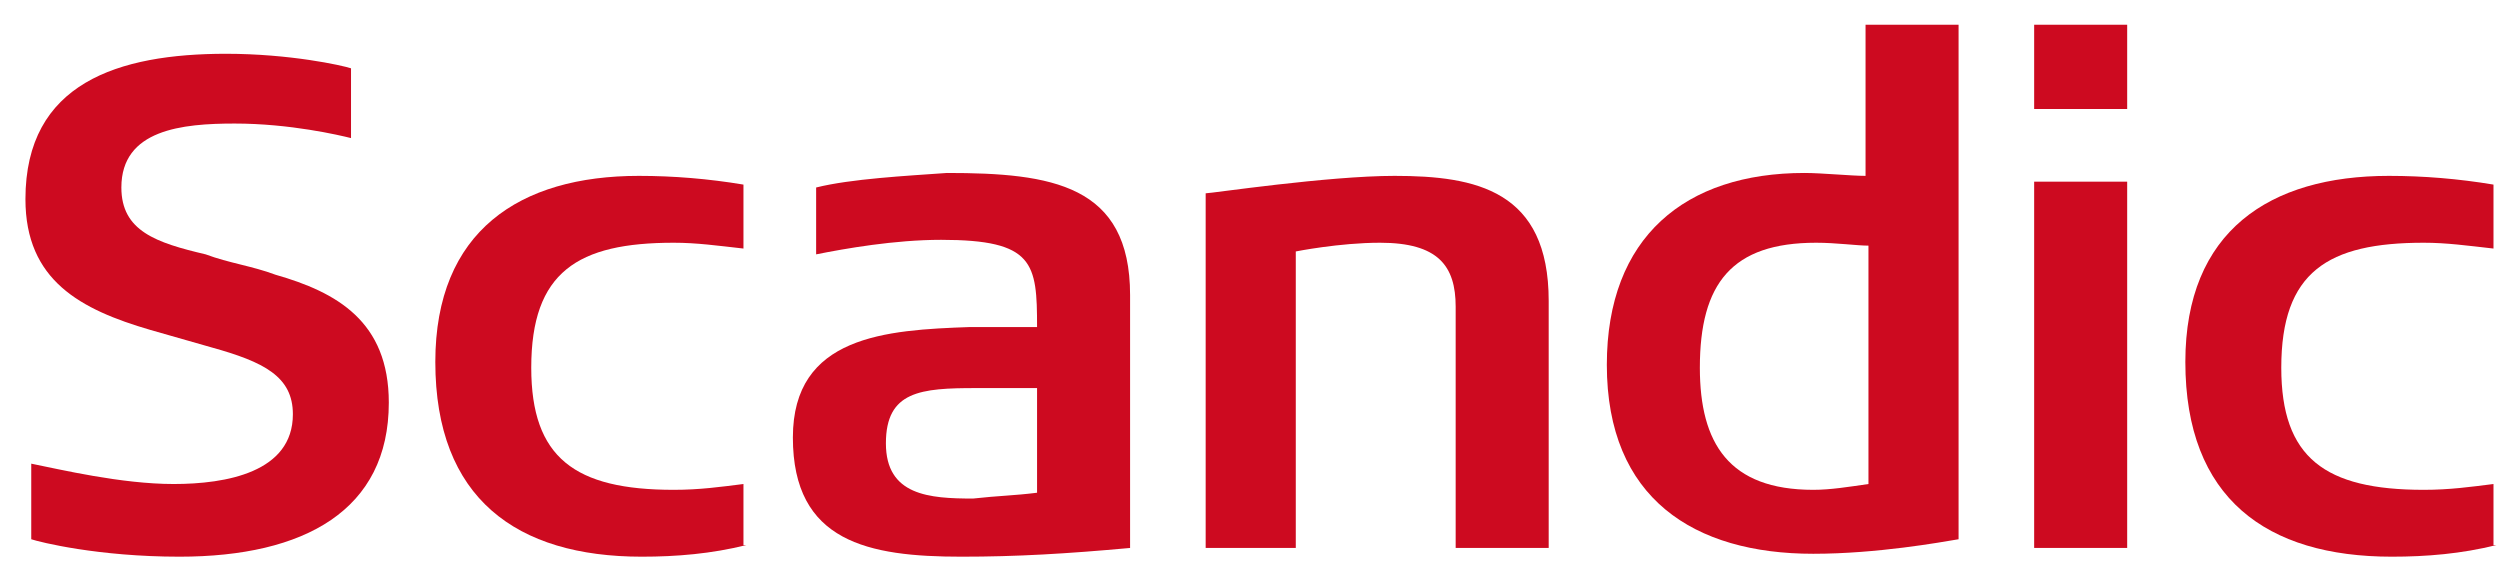
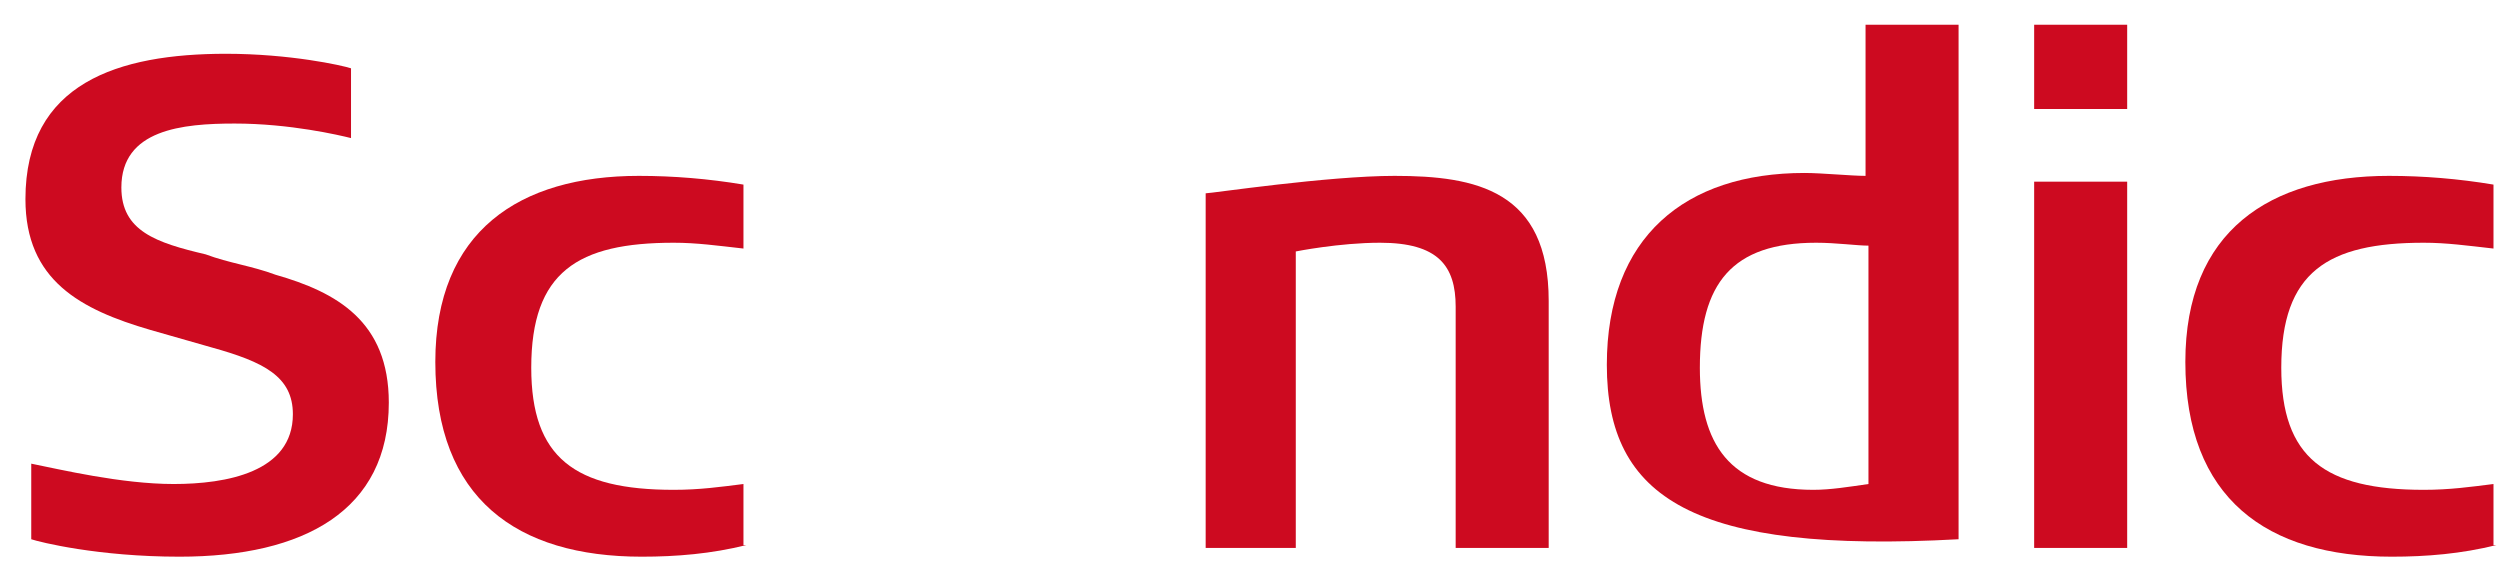
<svg xmlns="http://www.w3.org/2000/svg" width="86" height="20" viewBox="0 0 86 20" fill="none">
  <g clip-path="url(#clip0_2168_6569)">
    <path fill-rule="evenodd" clip-rule="evenodd" d="M25.675 18.75C24.475 19.05 23.275 19.15 22.075 19.15C17.775 19.15 14.975 17.15 14.975 12.45C14.975 7.95 17.875 6.05 21.975 6.05C23.175 6.05 24.375 6.15 25.575 6.35V8.55C24.675 8.45 23.975 8.35 23.175 8.35C19.875 8.35 18.275 9.35 18.275 12.65C18.275 15.75 19.775 16.85 23.175 16.85C24.075 16.85 24.775 16.75 25.575 16.65V18.75H25.675Z" fill="#CD0A20" />
    <path d="M69.975 18.85H73.175V6.25H69.975V18.85ZM69.975 3.75H73.175V0.85H69.975V3.75Z" fill="#CD0A20" />
-     <path fill-rule="evenodd" clip-rule="evenodd" d="M67.375 18.55C66.775 18.65 64.575 19.05 62.375 19.05C58.275 19.05 55.275 17.15 55.275 12.55C55.275 8.15 57.975 5.95 62.075 5.95C62.675 5.95 63.675 6.05 64.175 6.05V0.85H67.375C67.375 1.45 67.375 18.25 67.375 18.55ZM64.275 16.65V8.45C63.875 8.45 63.175 8.35 62.475 8.35C59.575 8.35 58.475 9.75 58.475 12.65C58.475 15.25 59.475 16.85 62.375 16.85C62.975 16.85 63.575 16.75 64.275 16.65Z" fill="#CD0A20" />
+     <path fill-rule="evenodd" clip-rule="evenodd" d="M67.375 18.55C58.275 19.05 55.275 17.15 55.275 12.55C55.275 8.15 57.975 5.95 62.075 5.95C62.675 5.95 63.675 6.05 64.175 6.05V0.85H67.375C67.375 1.45 67.375 18.25 67.375 18.55ZM64.275 16.65V8.45C63.875 8.45 63.175 8.35 62.475 8.35C59.575 8.35 58.475 9.75 58.475 12.65C58.475 15.25 59.475 16.85 62.375 16.85C62.975 16.85 63.575 16.75 64.275 16.65Z" fill="#CD0A20" />
    <path fill-rule="evenodd" clip-rule="evenodd" d="M53.175 18.85H50.075V10.55C50.075 9.15 49.475 8.35 47.475 8.35C46.075 8.35 44.575 8.65 44.575 8.65V18.85H41.475V6.65C41.675 6.65 45.675 6.05 47.975 6.05C50.775 6.05 53.275 6.55 53.275 10.35V18.85H53.175Z" fill="#CD0A20" />
-     <path fill-rule="evenodd" clip-rule="evenodd" d="M38.875 18.85C36.675 19.05 34.975 19.15 33.075 19.15C29.875 19.15 27.275 18.65 27.275 15.05C27.275 11.55 30.475 11.35 33.375 11.25C34.075 11.25 34.875 11.25 35.675 11.25C35.675 9.05 35.575 8.25 32.375 8.25C30.775 8.25 29.075 8.55 28.075 8.75V6.45C29.275 6.15 31.175 6.05 32.575 5.95C36.175 5.95 38.875 6.35 38.875 10.15V18.85ZM35.675 16.95V13.35C35.075 13.35 33.975 13.35 33.575 13.35C31.675 13.35 30.475 13.45 30.475 15.25C30.475 17.05 31.975 17.15 33.475 17.15C34.375 17.05 34.875 17.05 35.675 16.95Z" fill="#CD0A20" />
    <path fill-rule="evenodd" clip-rule="evenodd" d="M85.876 18.75C84.676 19.05 83.476 19.15 82.276 19.15C77.976 19.15 75.176 17.15 75.176 12.45C75.176 7.95 78.076 6.05 82.176 6.05C83.376 6.05 84.576 6.15 85.776 6.35V8.55C84.876 8.45 84.176 8.35 83.376 8.35C80.076 8.35 78.476 9.35 78.476 12.65C78.476 15.75 79.976 16.85 83.376 16.85C84.276 16.85 84.976 16.75 85.776 16.65V18.75H85.876Z" fill="#CD0A20" />
    <path fill-rule="evenodd" clip-rule="evenodd" d="M13.375 13.85C13.375 17.55 10.475 19.15 6.175 19.15C3.375 19.15 1.375 18.65 1.075 18.55V15.95C2.075 16.15 4.175 16.65 5.975 16.65C7.775 16.65 10.075 16.25 10.075 14.25C10.075 12.95 9.075 12.45 7.275 11.95C6.575 11.75 5.875 11.55 5.175 11.35C2.775 10.65 0.875 9.65 0.875 6.85C0.875 2.85 4.075 1.85 7.775 1.85C9.975 1.85 11.775 2.25 12.075 2.35V4.75C11.675 4.65 9.975 4.25 8.075 4.25C6.275 4.25 4.175 4.45 4.175 6.45C4.175 7.95 5.375 8.35 7.075 8.75C7.875 9.05 8.675 9.15 9.475 9.45C11.575 10.05 13.375 11.05 13.375 13.85Z" fill="#CD0A20" />
  </g>
  <defs>
    <clipPath id="clip0_2168_6569">
      <rect width="85" height="18.3" fill="white" transform="translate(0.875 0.85)" />
    </clipPath>
  </defs>
</svg>